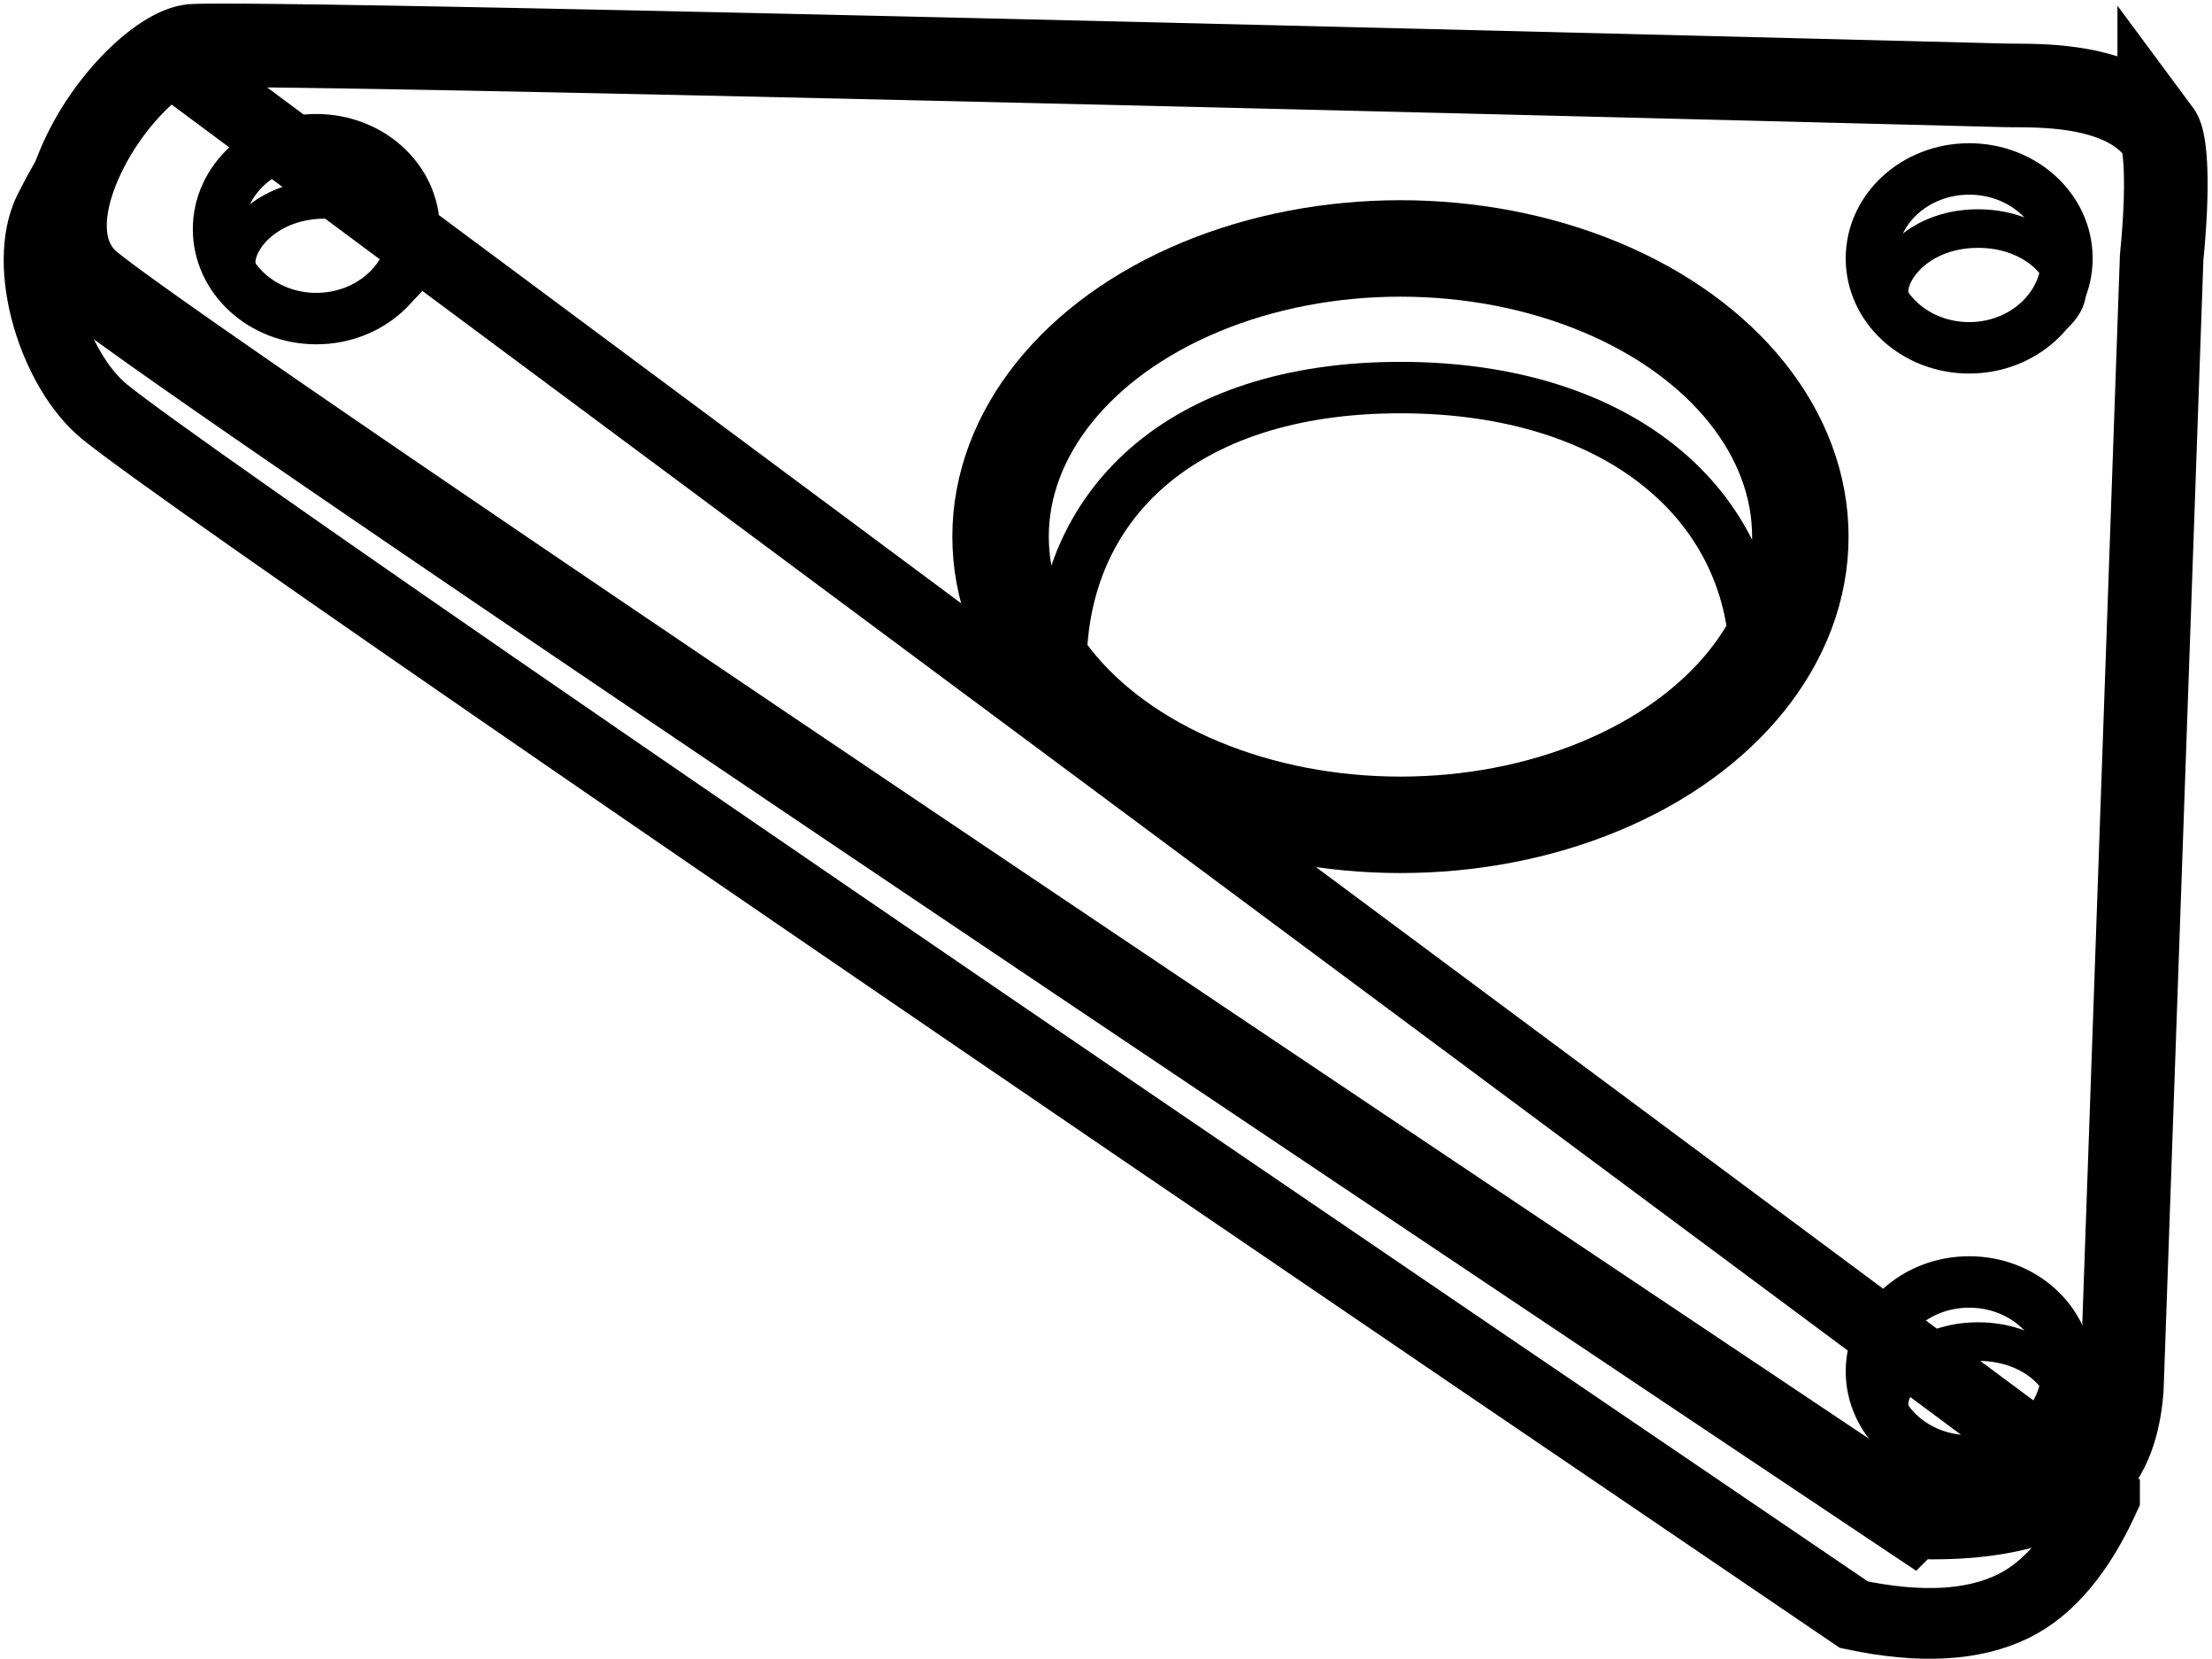
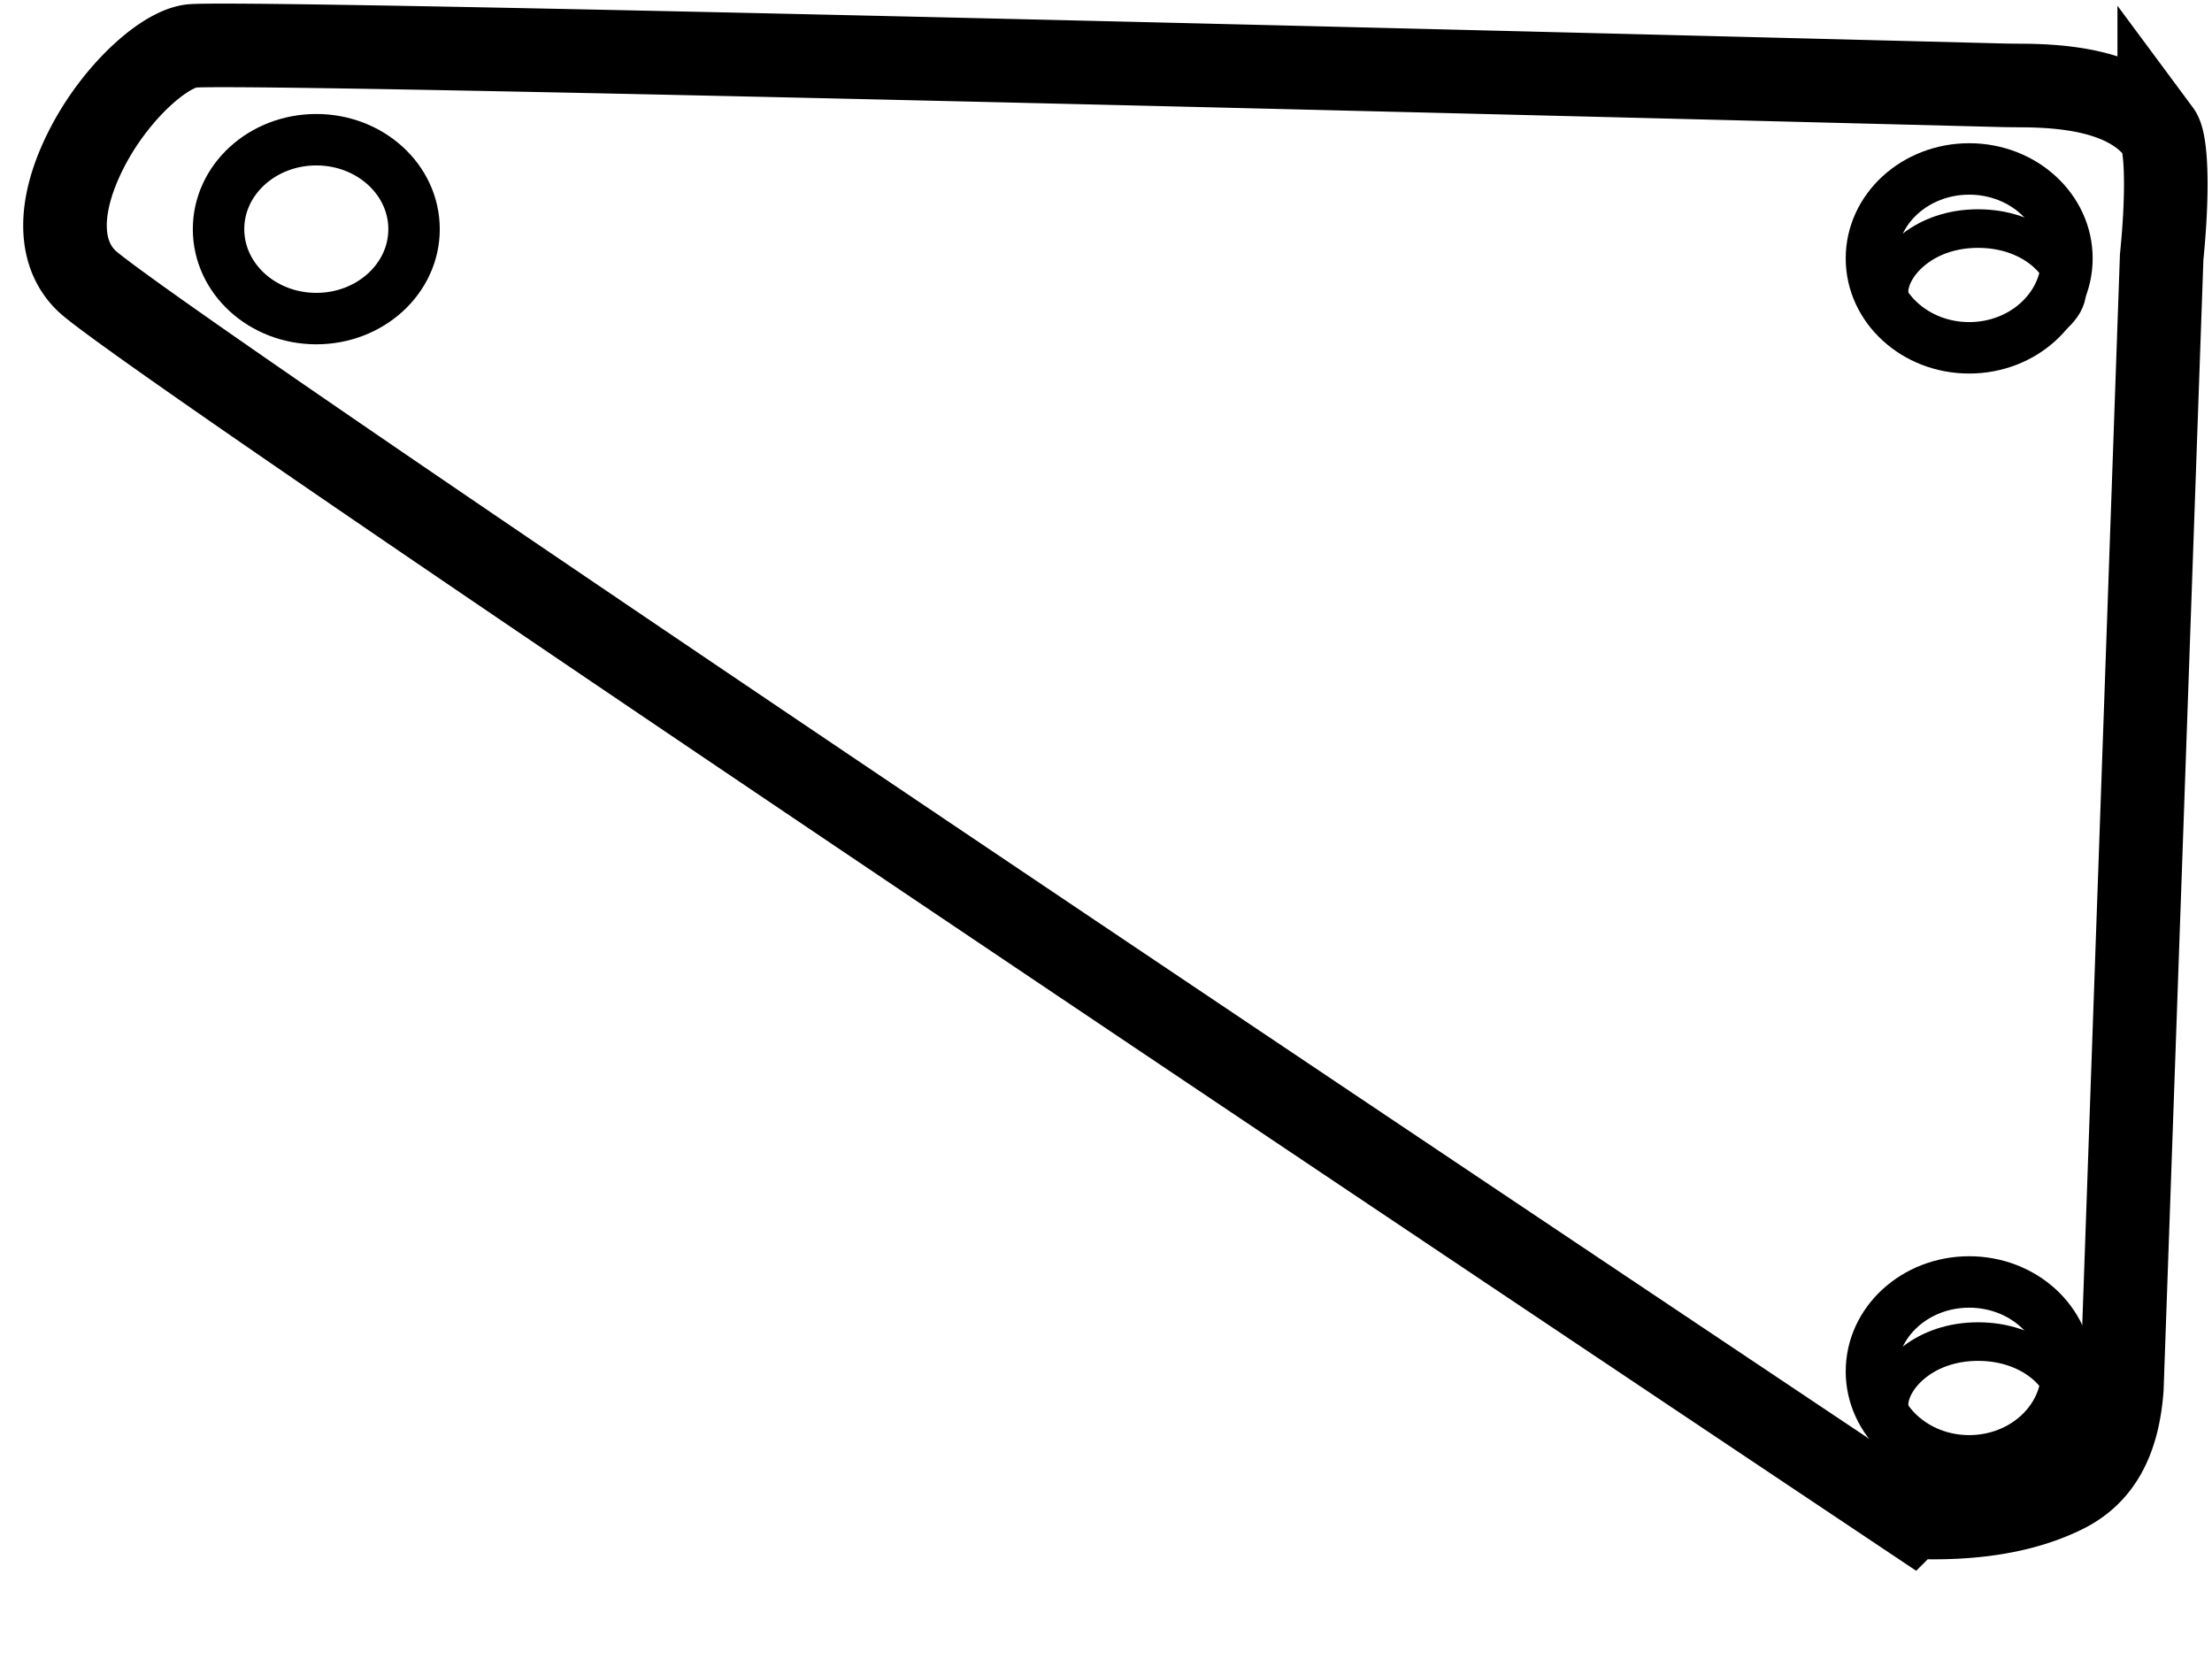
<svg xmlns="http://www.w3.org/2000/svg" viewBox="0 0 344 258">
  <g fill="none" fill-rule="evenodd" stroke="currentColor" transform="translate(-13 -140)">
-     <path stroke-width="8" d="M286 243.545c0-24.752-20.862-43.272-55.208-43.272-34.346 0-52.792 18.52-52.792 43.272 0 13.124 30.068 26.656 60 25.455 26.523-1.064 48-13.826 48-25.455z" class="stroke" />
    <path stroke-width="13" d="M310.175 375.912c9.777.45 17.709-.906 23.843-3.951 5.374-2.668 8.335-7.705 8.96-16.03l6.194-175.945.02-.205c1.087-10.993.613-17.842-.396-19.203a13.206 13.206 0 0 0-.142-.188c-3.161-4.11-8.69-6.246-16.091-6.878a61.906 61.906 0 0 0-4.323-.205c-.6-.01-2.922-.023-3.433-.036-178.312-4.555-272.992-6.614-281.75-6.146-4.266.228-11.935 7.054-16.442 15.72-4.836 9.3-4.675 17.18.514 21.406 11.503 9.37 106.358 73.61 283.046 191.661z" class="stroke" />
-     <ellipse cx="230.792" cy="223.455" stroke-width="15" rx="62.189" ry="44.818" class="stroke" />
-     <path stroke-width="11" d="M340.286 372.864L39.59 149.331c-4.87 2.034-12.958 11.466-18.9 23.285-4.391 8.737.732 25.029 8.563 31.408 11.573 9.426 102.632 72.053 272.047 187.081 10.467 2.22 18.727 1.694 24.878-1.36 5.45-2.705 10.192-8.268 14.108-16.88z" class="stroke" />
    <g transform="translate(304.037 166.273)">
      <ellipse cx="15.202" cy="13.909" stroke-width="8" rx="15.202" ry="13.909" class="stroke" />
      <path stroke-width="6" d="M15.194 27.818c4.651 0 15.698-4.193 15.193-9.273-.406-4.084-5.537-9.272-13.817-9.272-8.281 0-13.354 5.266-13.806 9.272-.578 5.127 7.72 9.273 12.43 9.273z" class="stroke" />
    </g>
    <g transform="translate(304.037 339.364)">
      <ellipse cx="15.202" cy="13.909" stroke-width="8" rx="15.202" ry="13.909" class="stroke" />
      <path stroke-width="6" d="M15.202 27.818c4.653 0 15.707-4.193 15.202-9.273-.407-4.084-5.54-9.272-13.826-9.272-8.286 0-13.362 5.266-13.814 9.272-.578 5.127 7.725 9.273 12.438 9.273z" class="stroke" />
    </g>
    <g transform="translate(46.988 161.727)">
      <ellipse cx="15.202" cy="13.909" stroke-width="8" rx="15.202" ry="13.909" class="stroke" />
-       <path stroke-width="6" d="M15.202 27.818c4.653 0 15.707-4.193 15.202-9.273-.407-4.084-5.54-9.272-13.826-9.272-8.286 0-13.362 5.266-13.814 9.272-.578 5.127 7.725 9.273 12.438 9.273z" class="stroke" />
    </g>
  </g>
</svg>